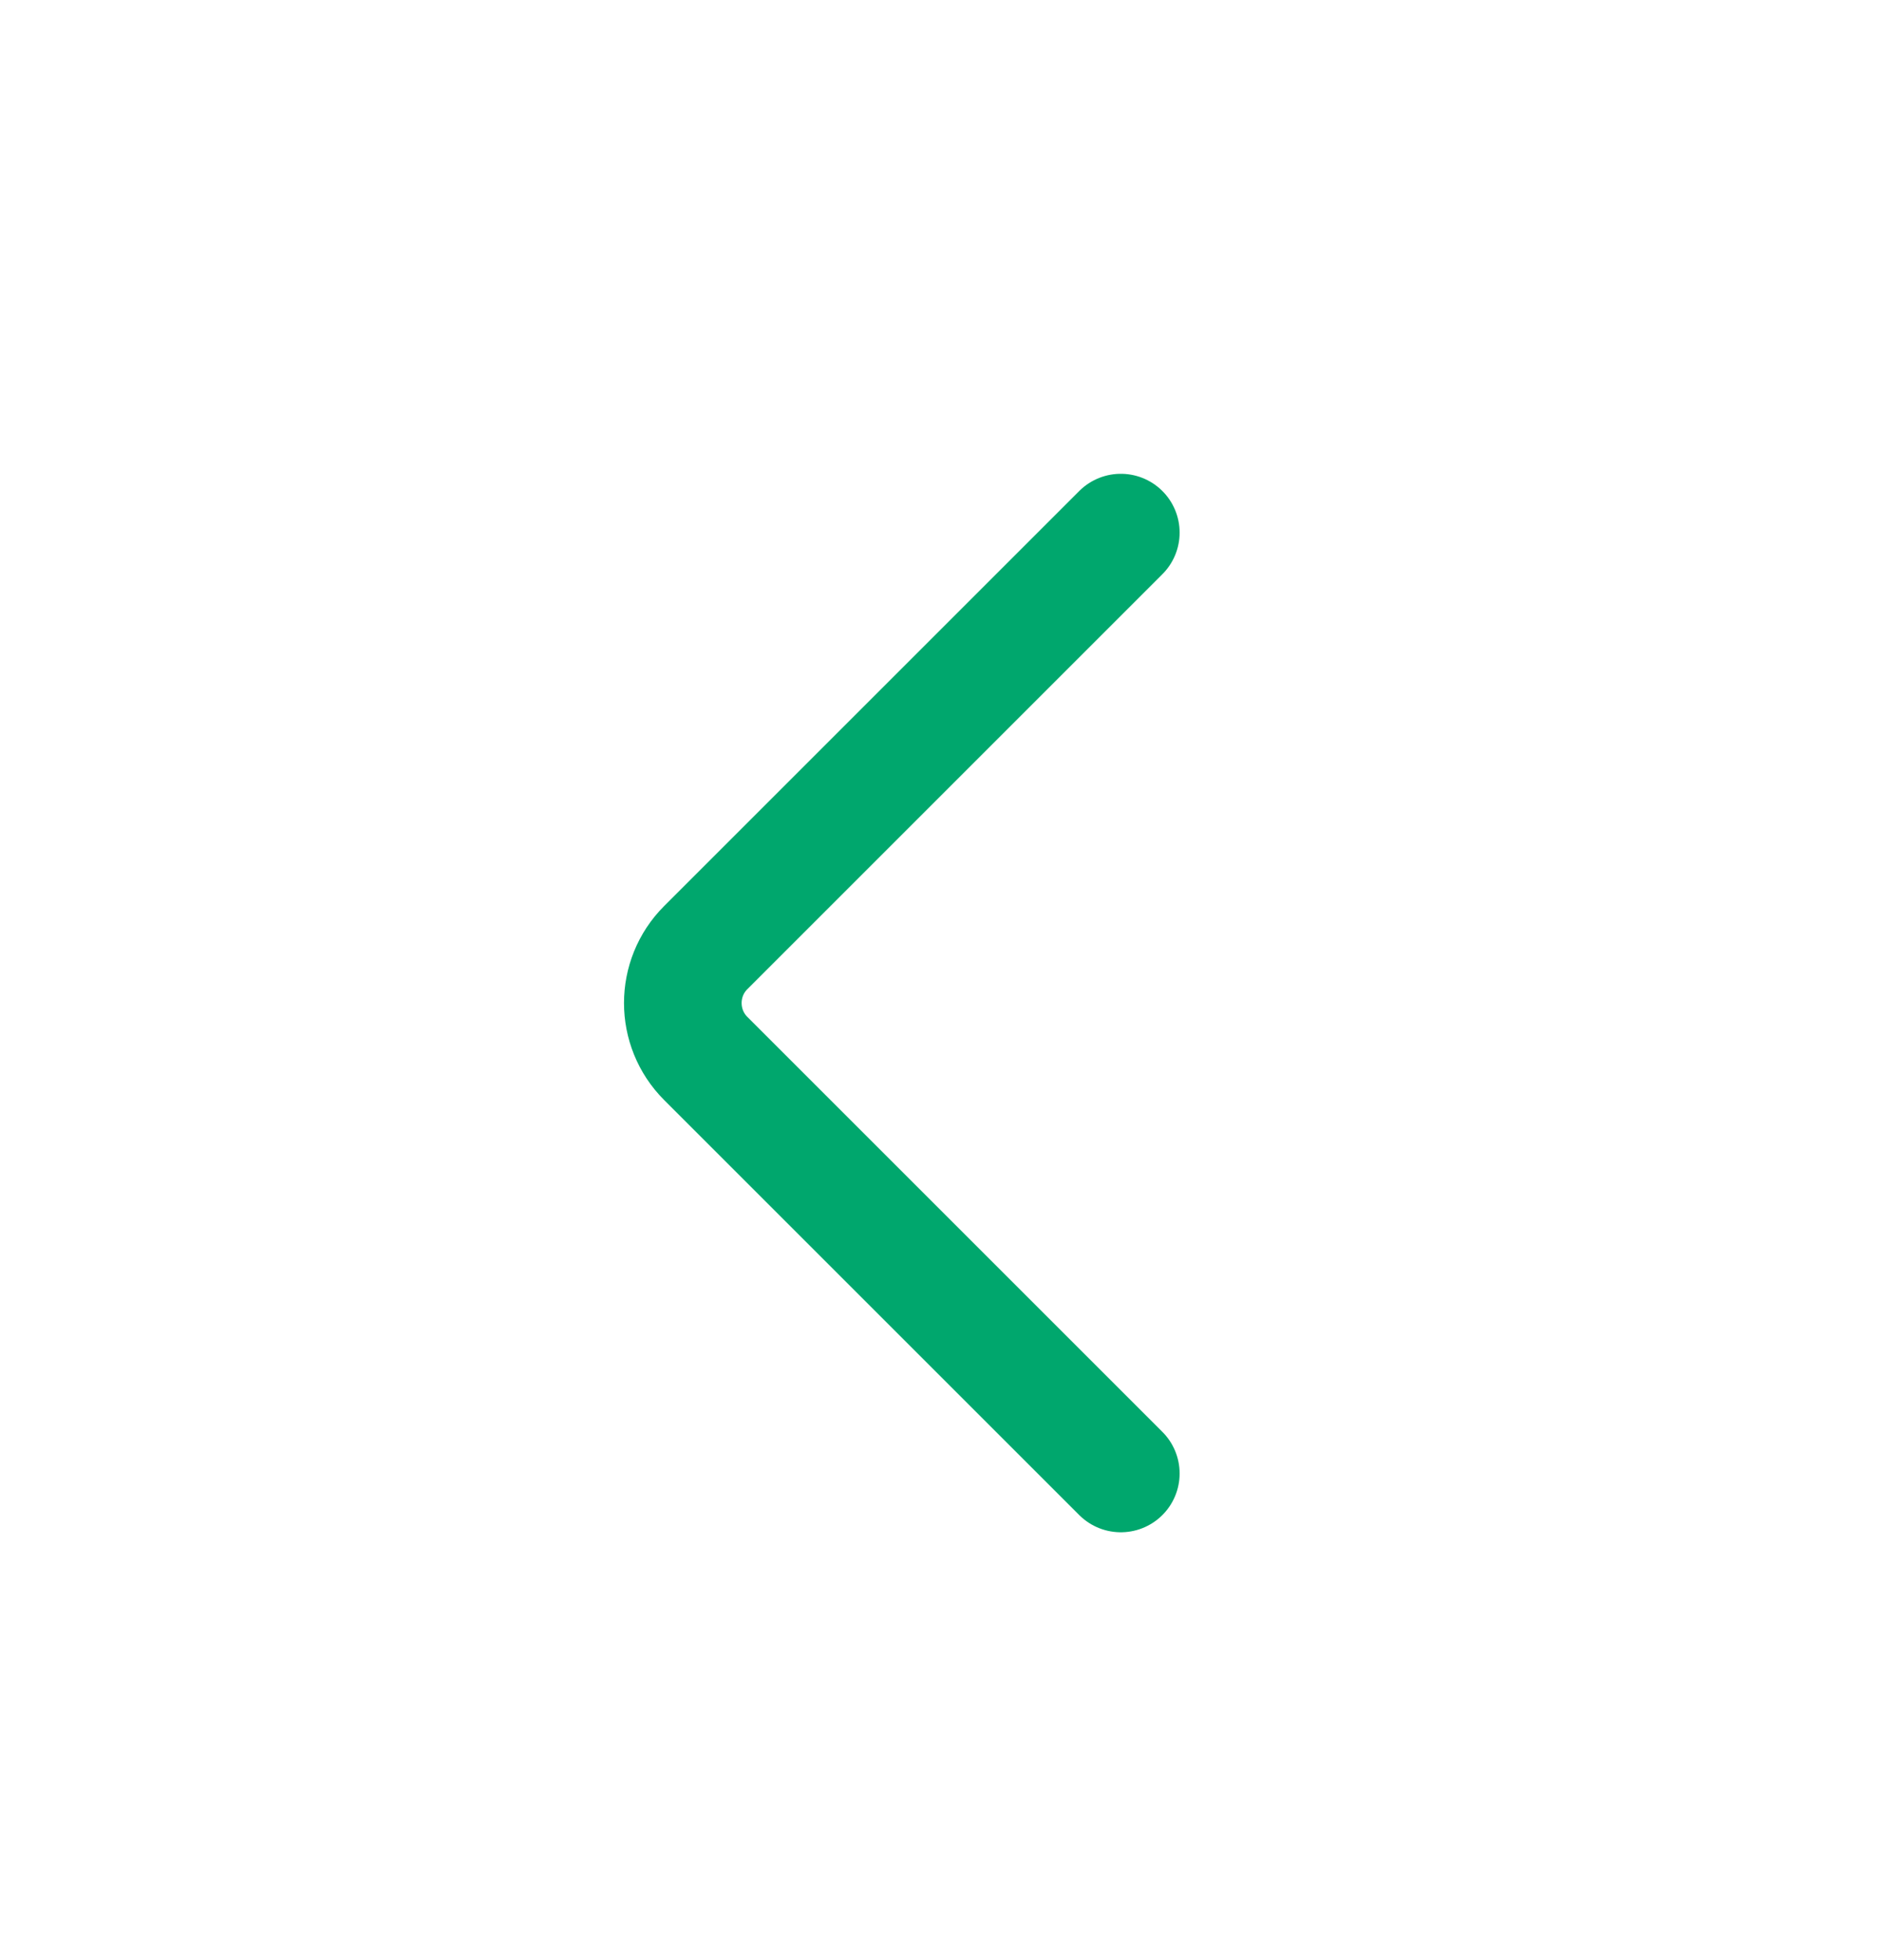
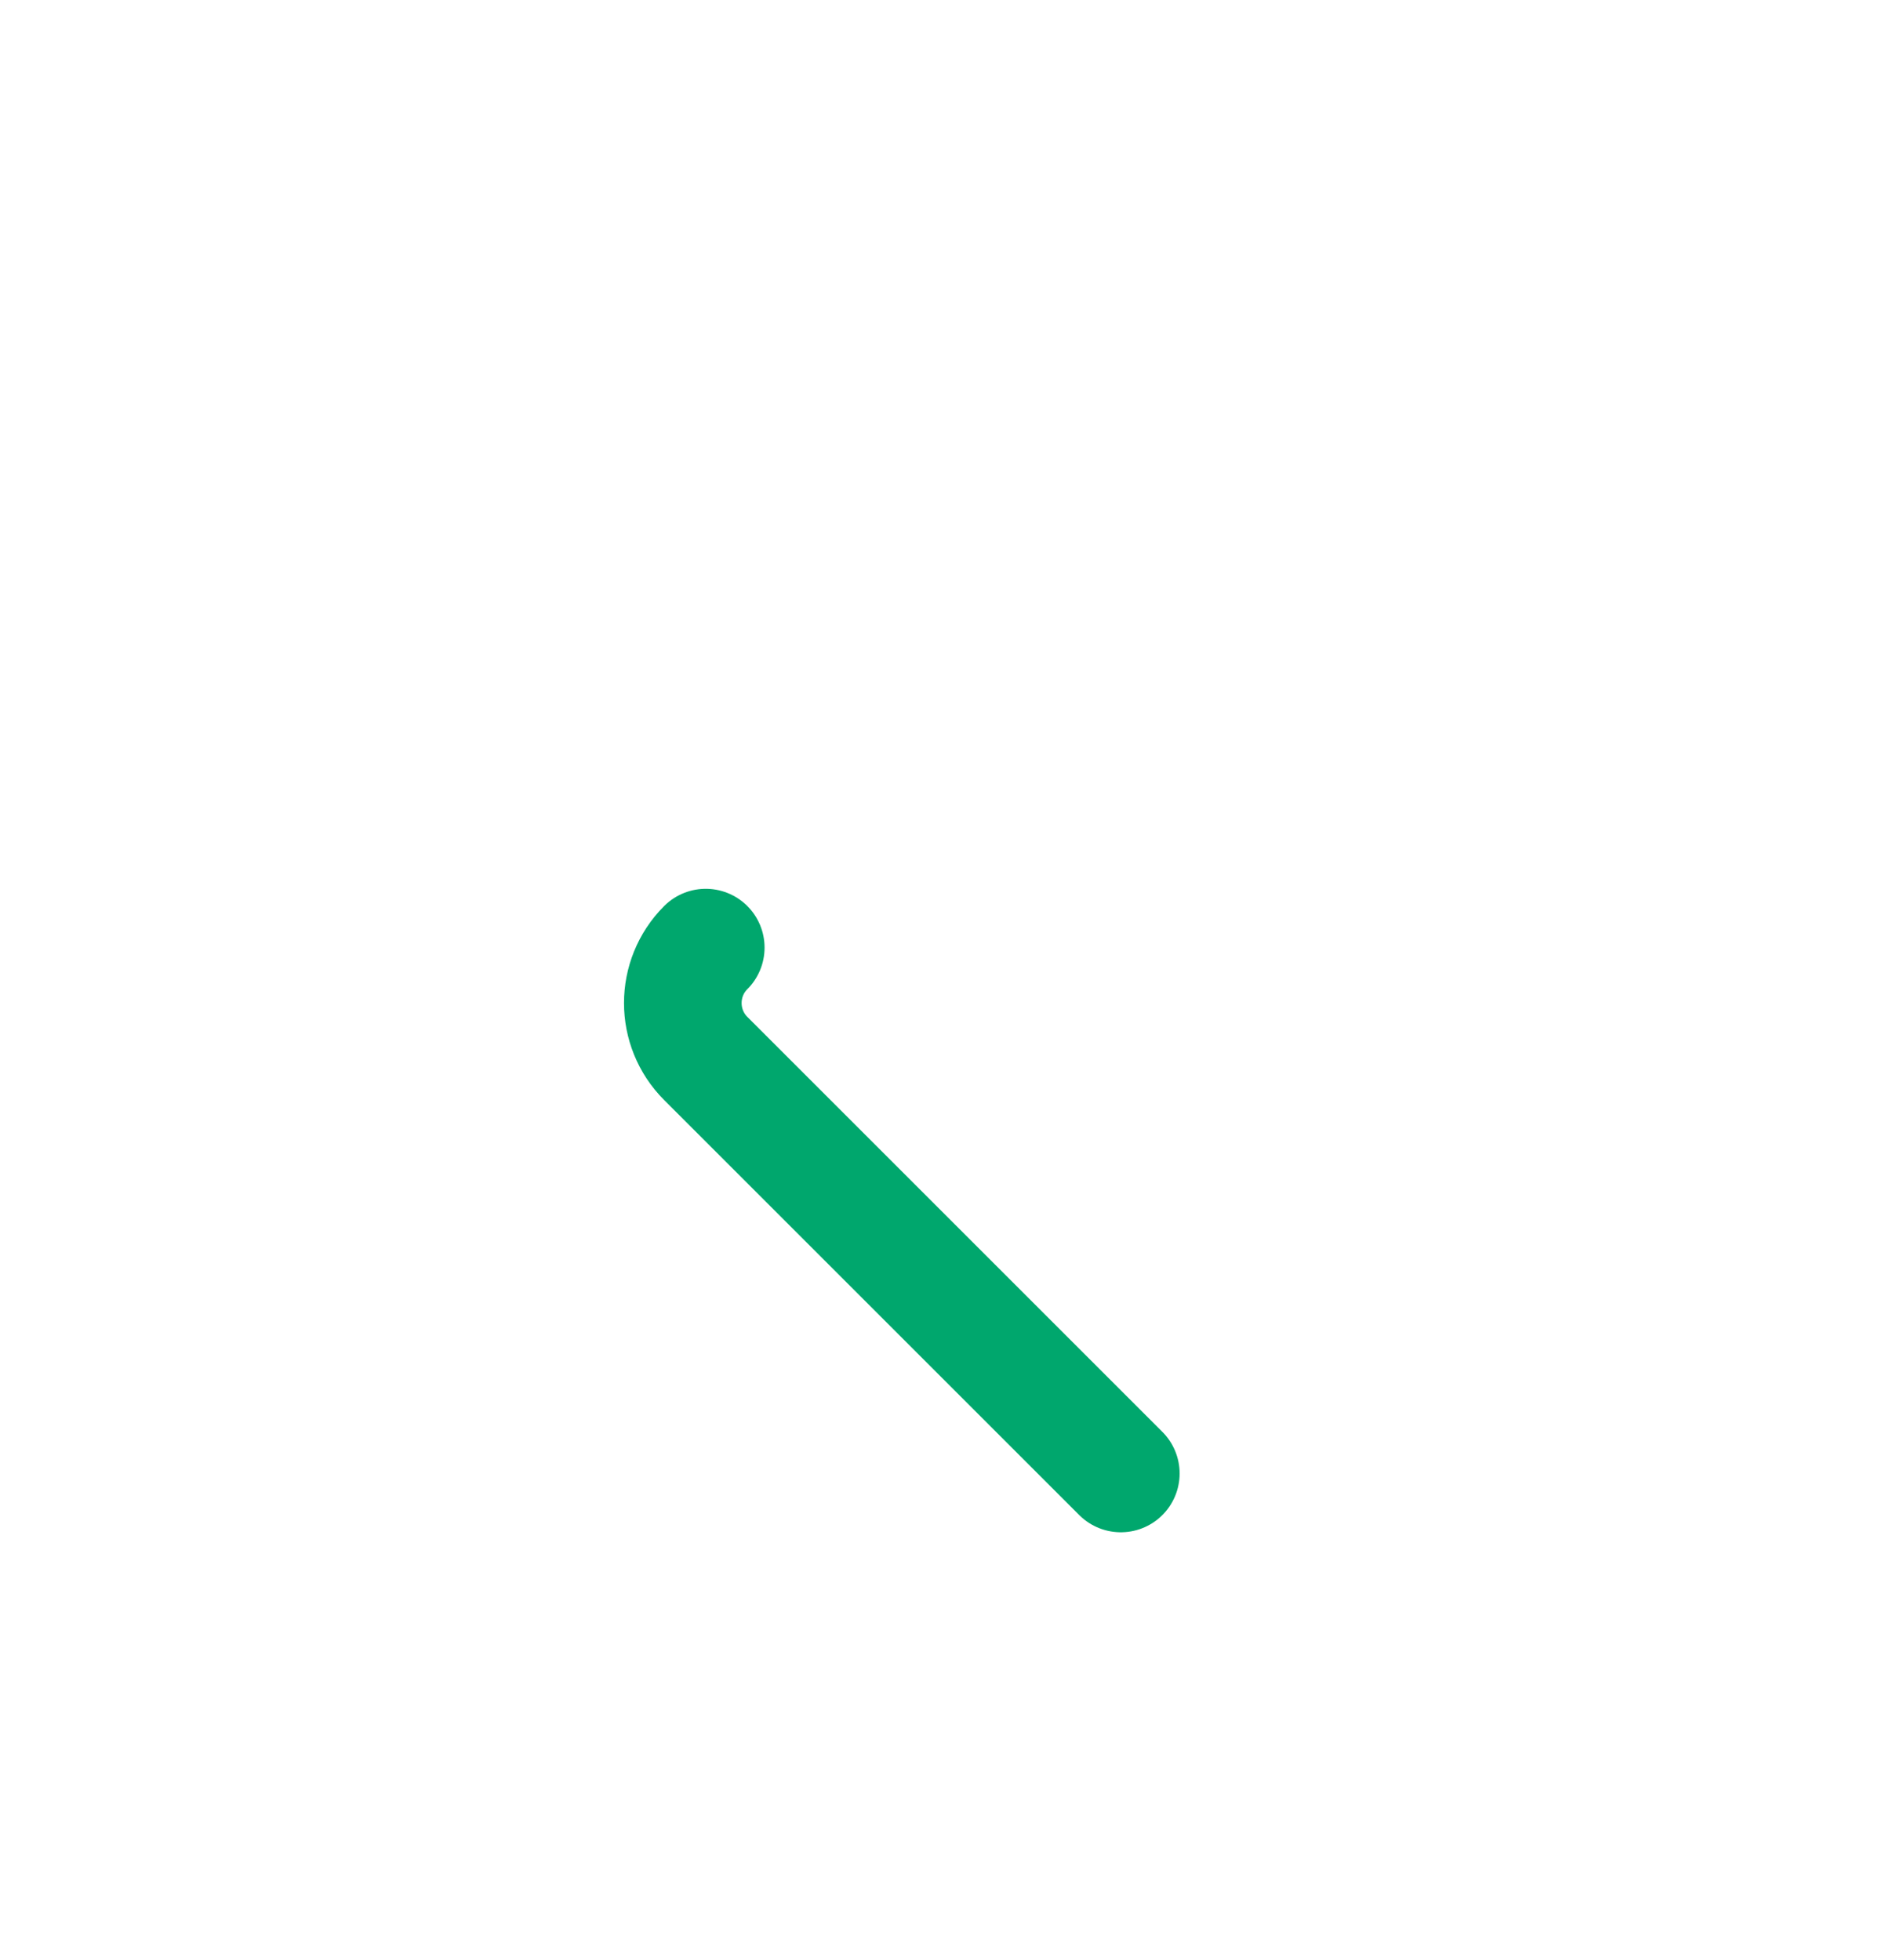
<svg xmlns="http://www.w3.org/2000/svg" width="24" height="25" viewBox="0 0 24 25" fill="none">
  <g id="icon">
-     <path id="icon_2" d="M14.293 18.793L9 13.5C8.61 13.11 8.61 12.476 9 12.086L14.293 6.793" stroke="#00a76d" stroke-width="1.5" stroke-linecap="round" stroke-linejoin="round" />
+     <path id="icon_2" d="M14.293 18.793L9 13.5C8.61 13.11 8.61 12.476 9 12.086" stroke="#00a76d" stroke-width="1.5" stroke-linecap="round" stroke-linejoin="round" />
  </g>
</svg>